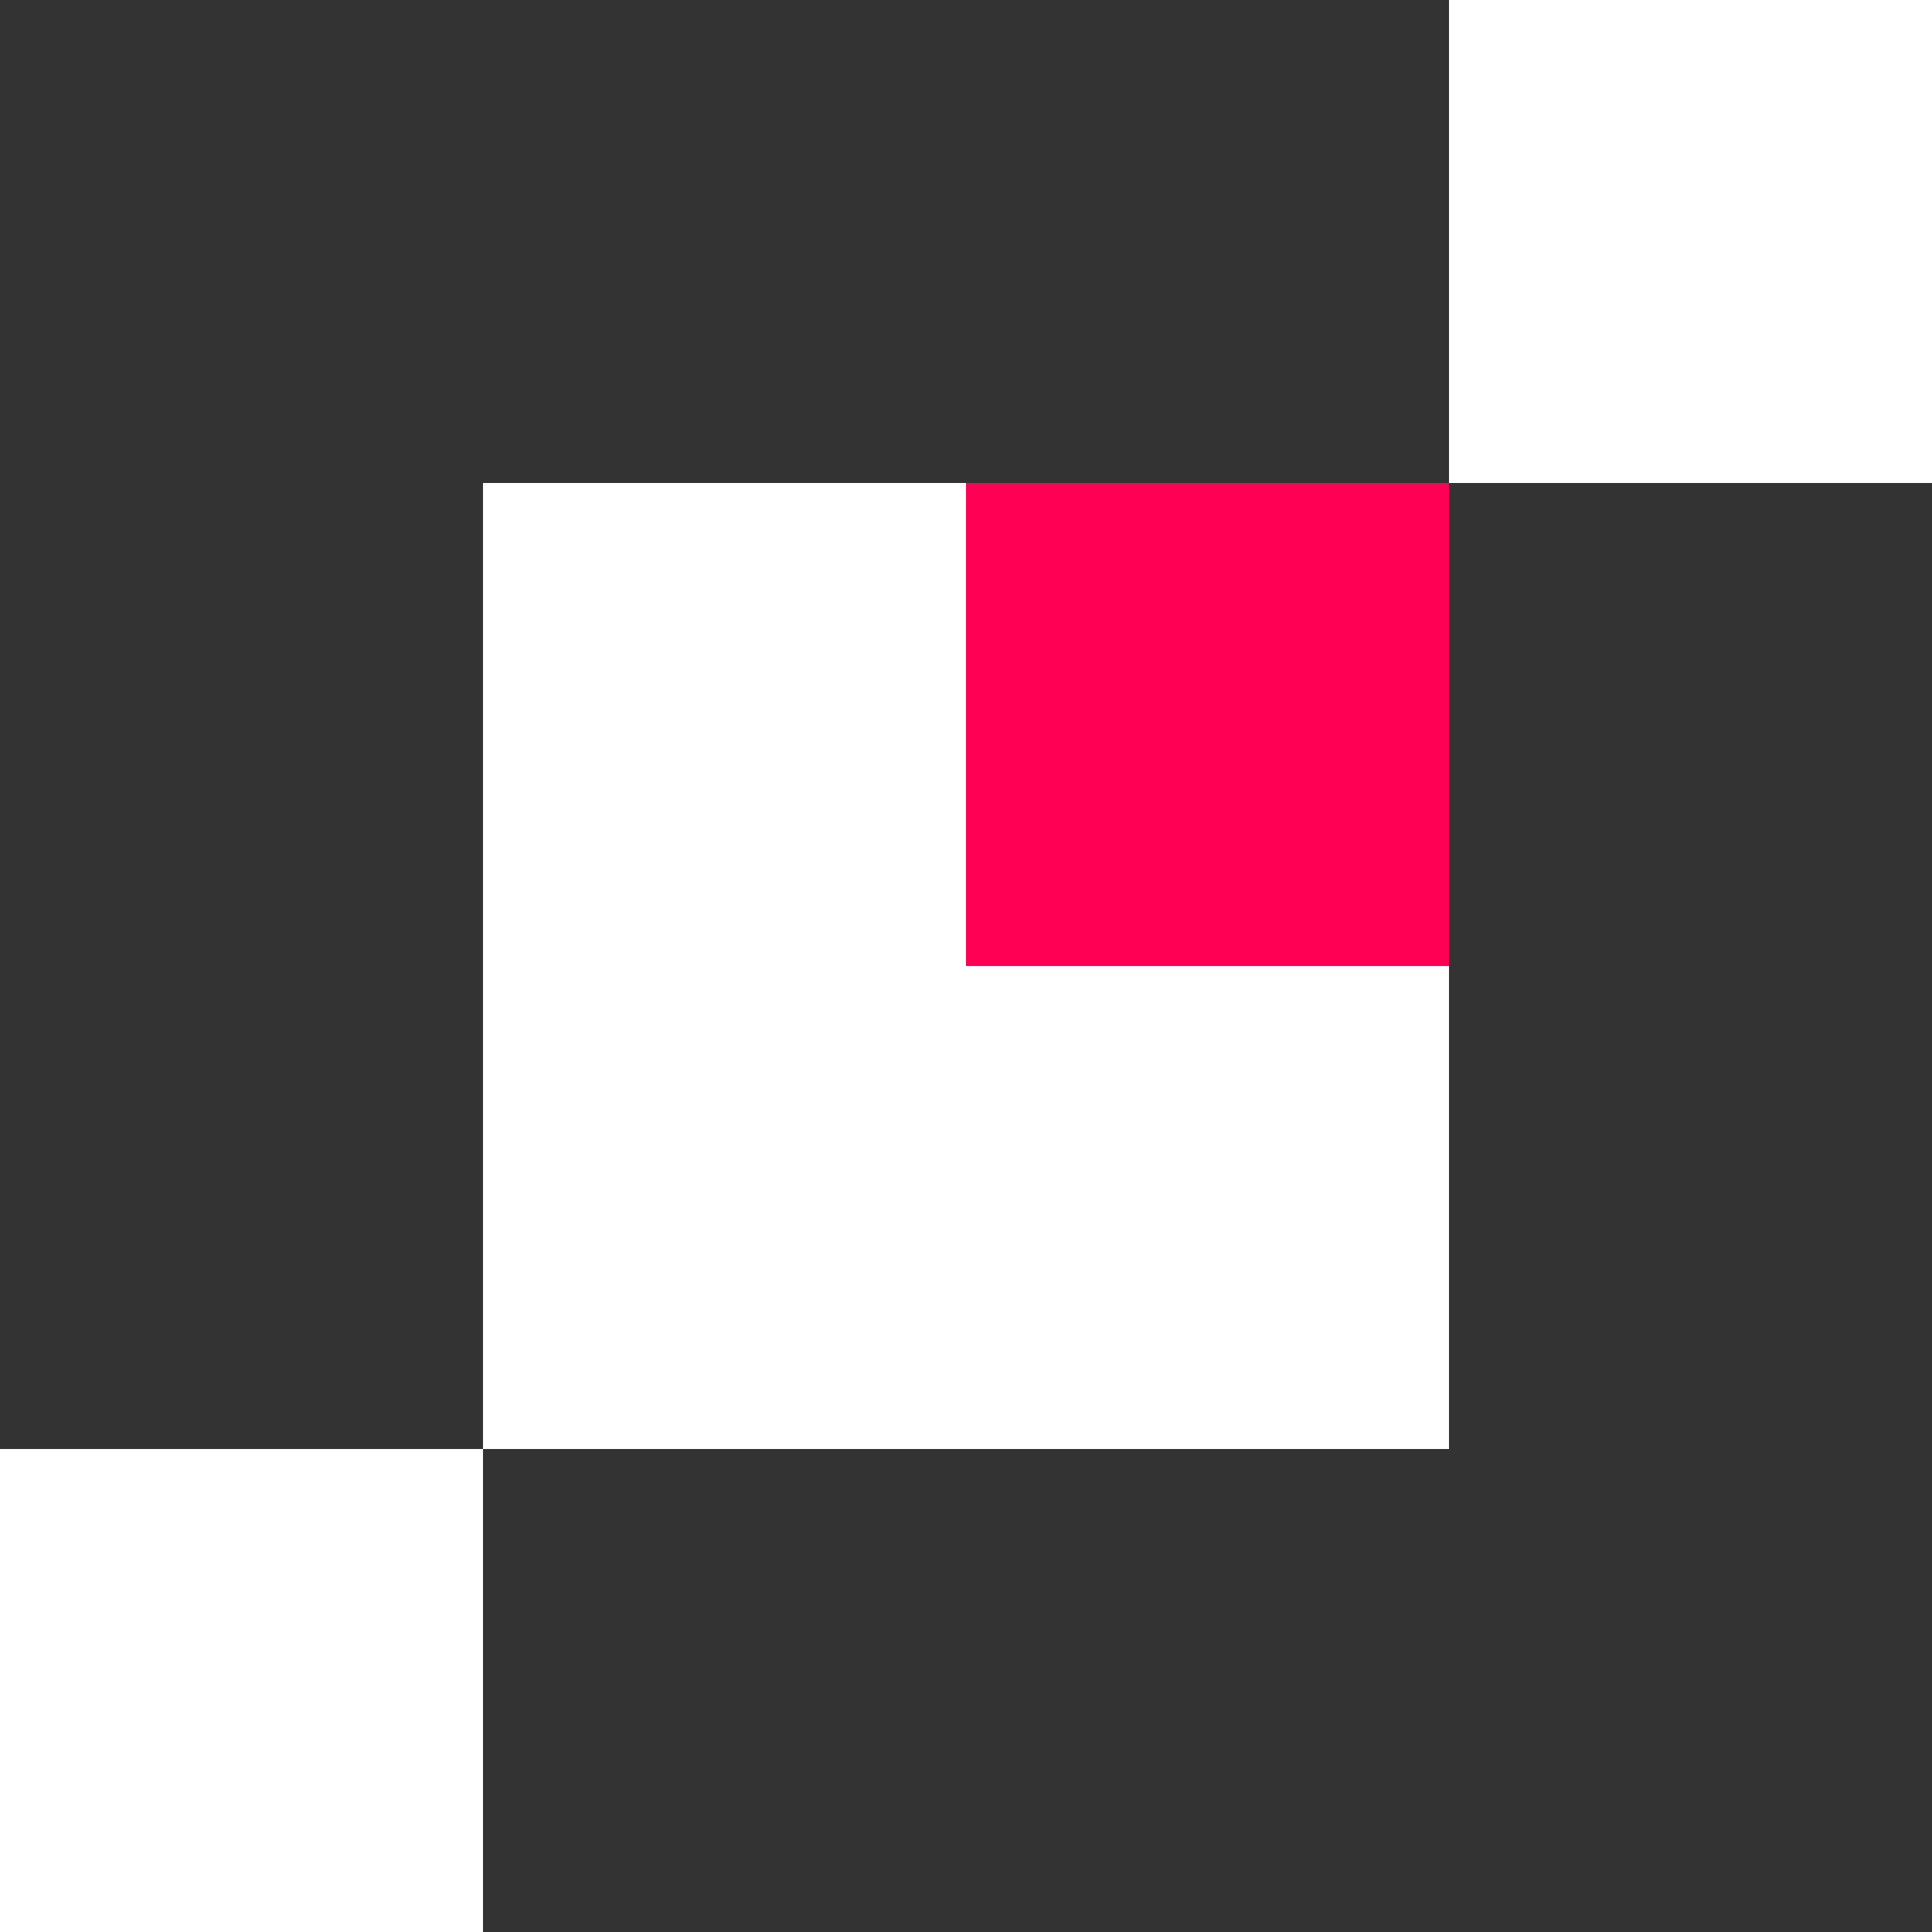
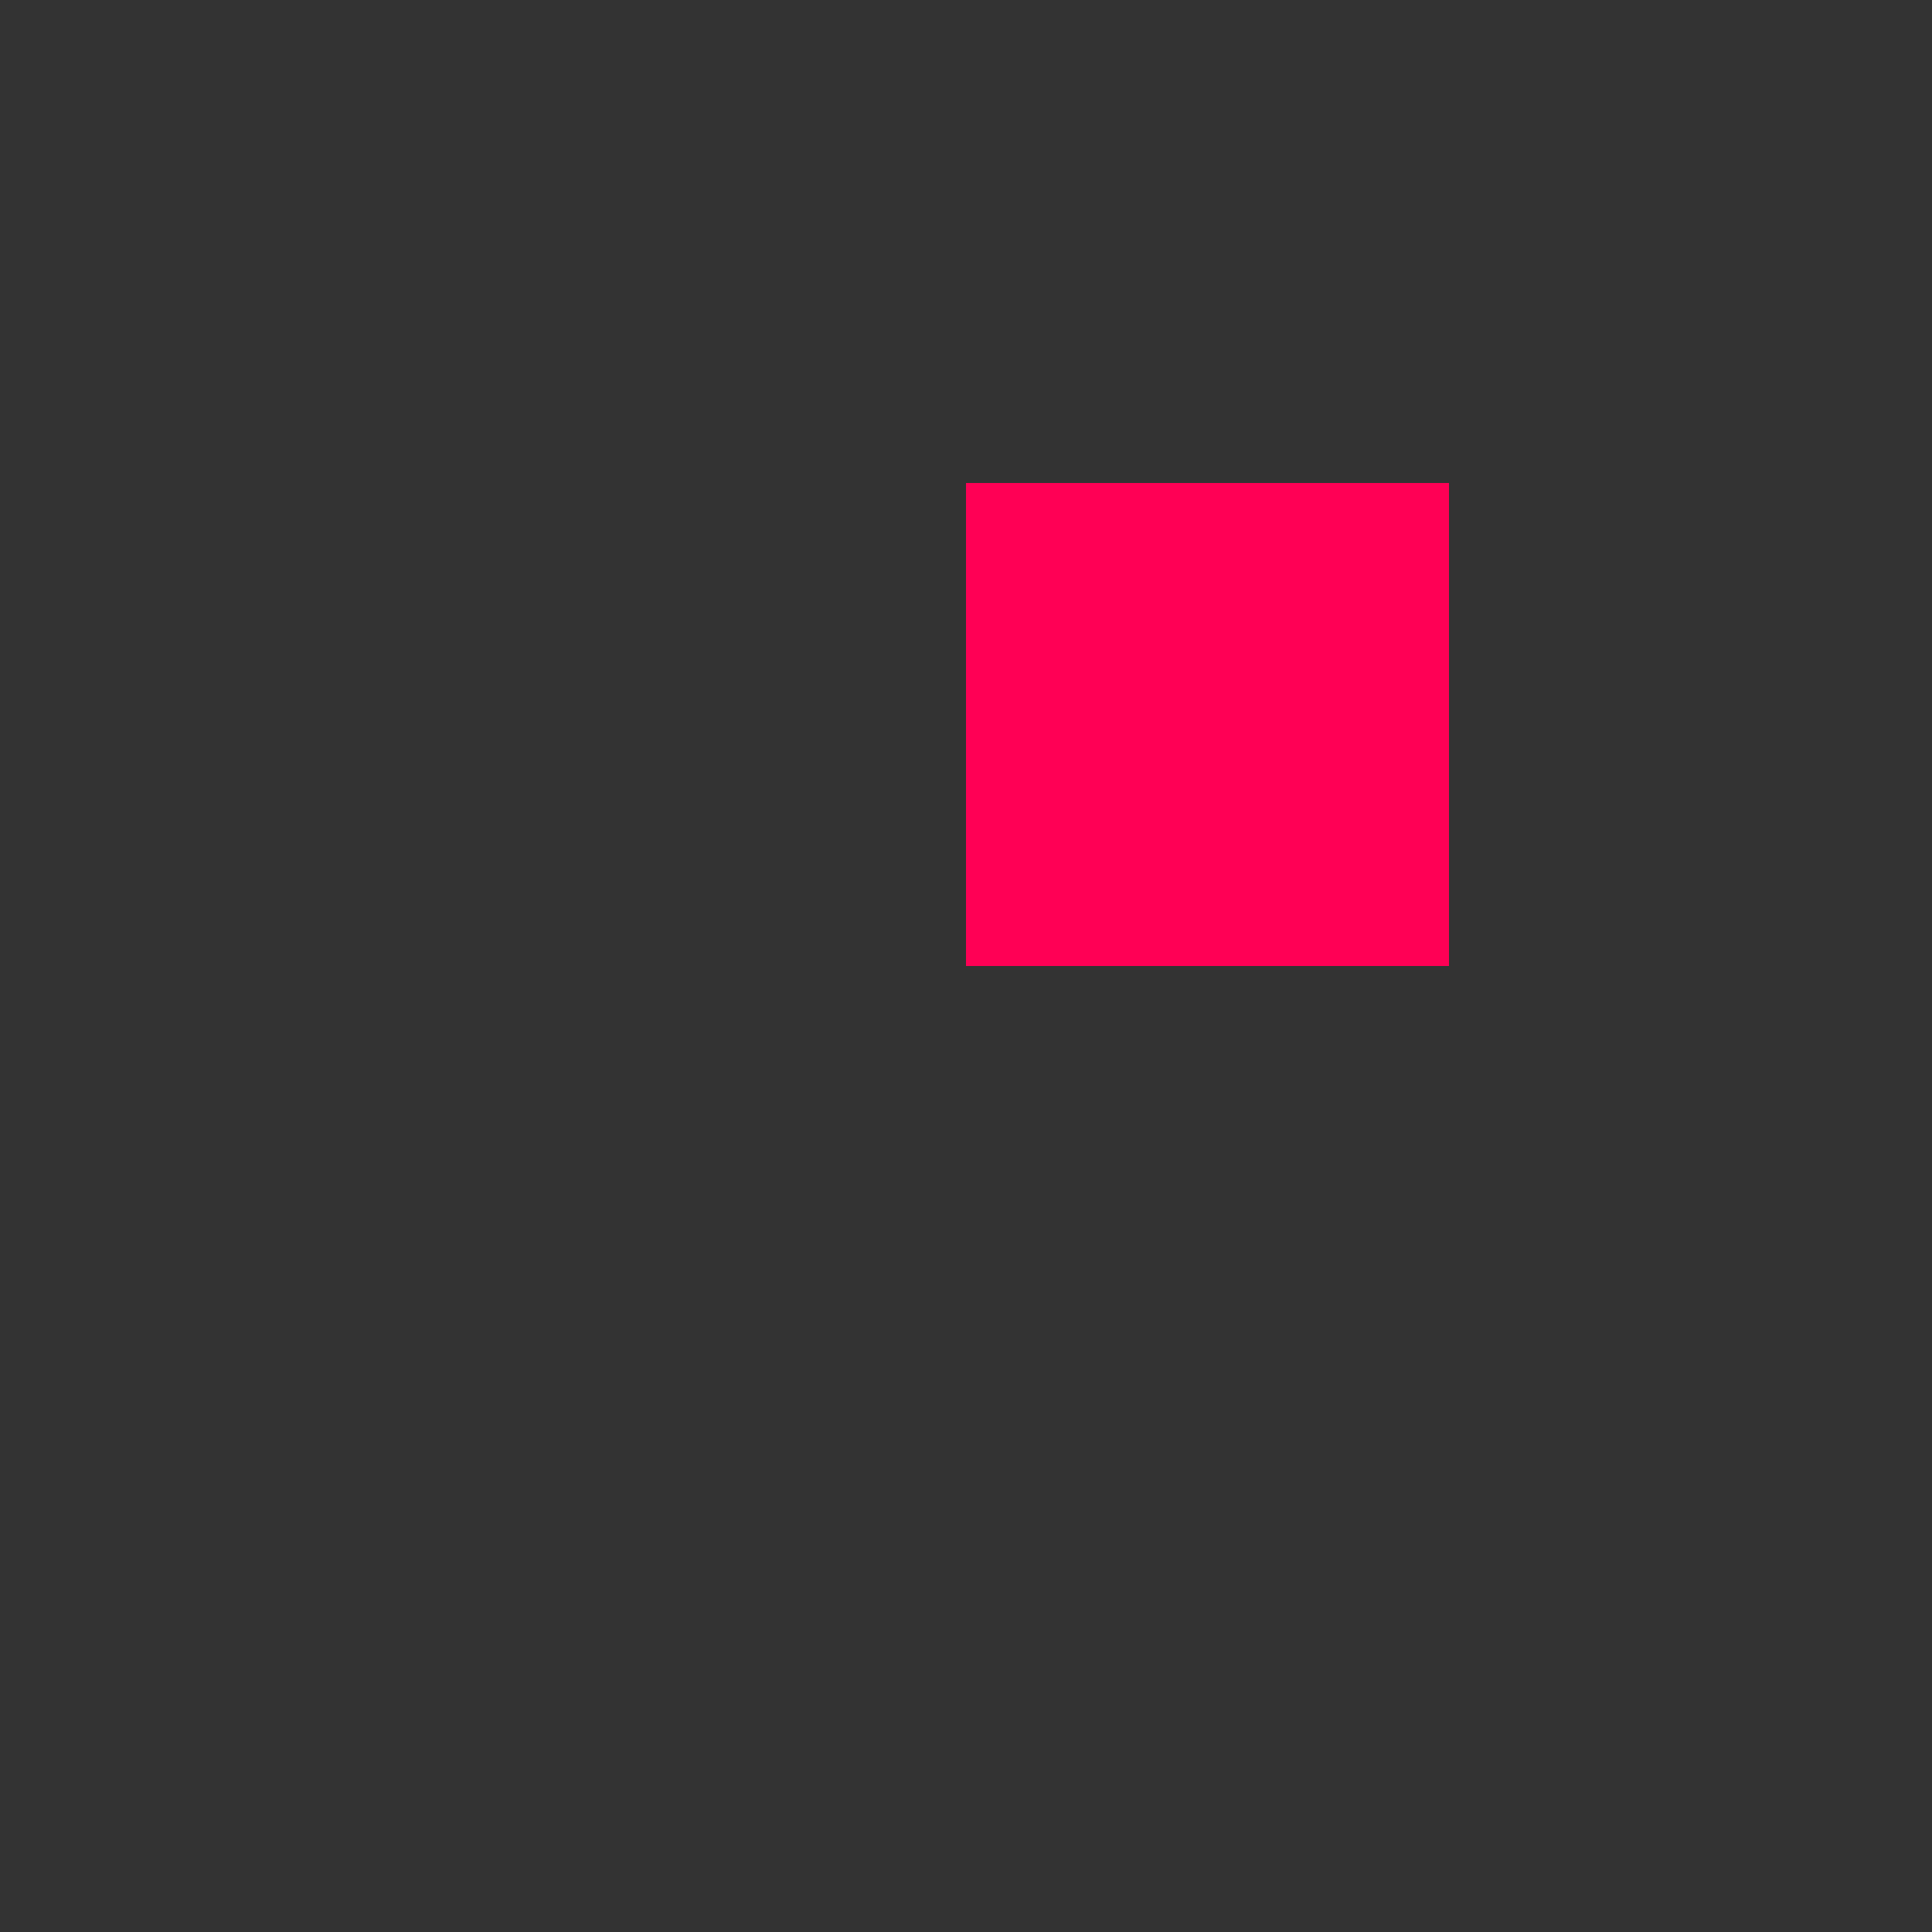
<svg xmlns="http://www.w3.org/2000/svg" viewBox="0 0 4 4">
  <rect x="0" y="0" width="4" height="4" fill="#333333" stroke="none" />
-   <rect width="1" height="1" x="3" fill="#fff" />
-   <rect width="2" height="2" x="1" y="1" fill="#fff" />
  <rect width="1" height="1" x="2" y="1" fill="#ff0055" />
-   <rect width="1" height="1" y="3" fill="#fff" />
</svg>